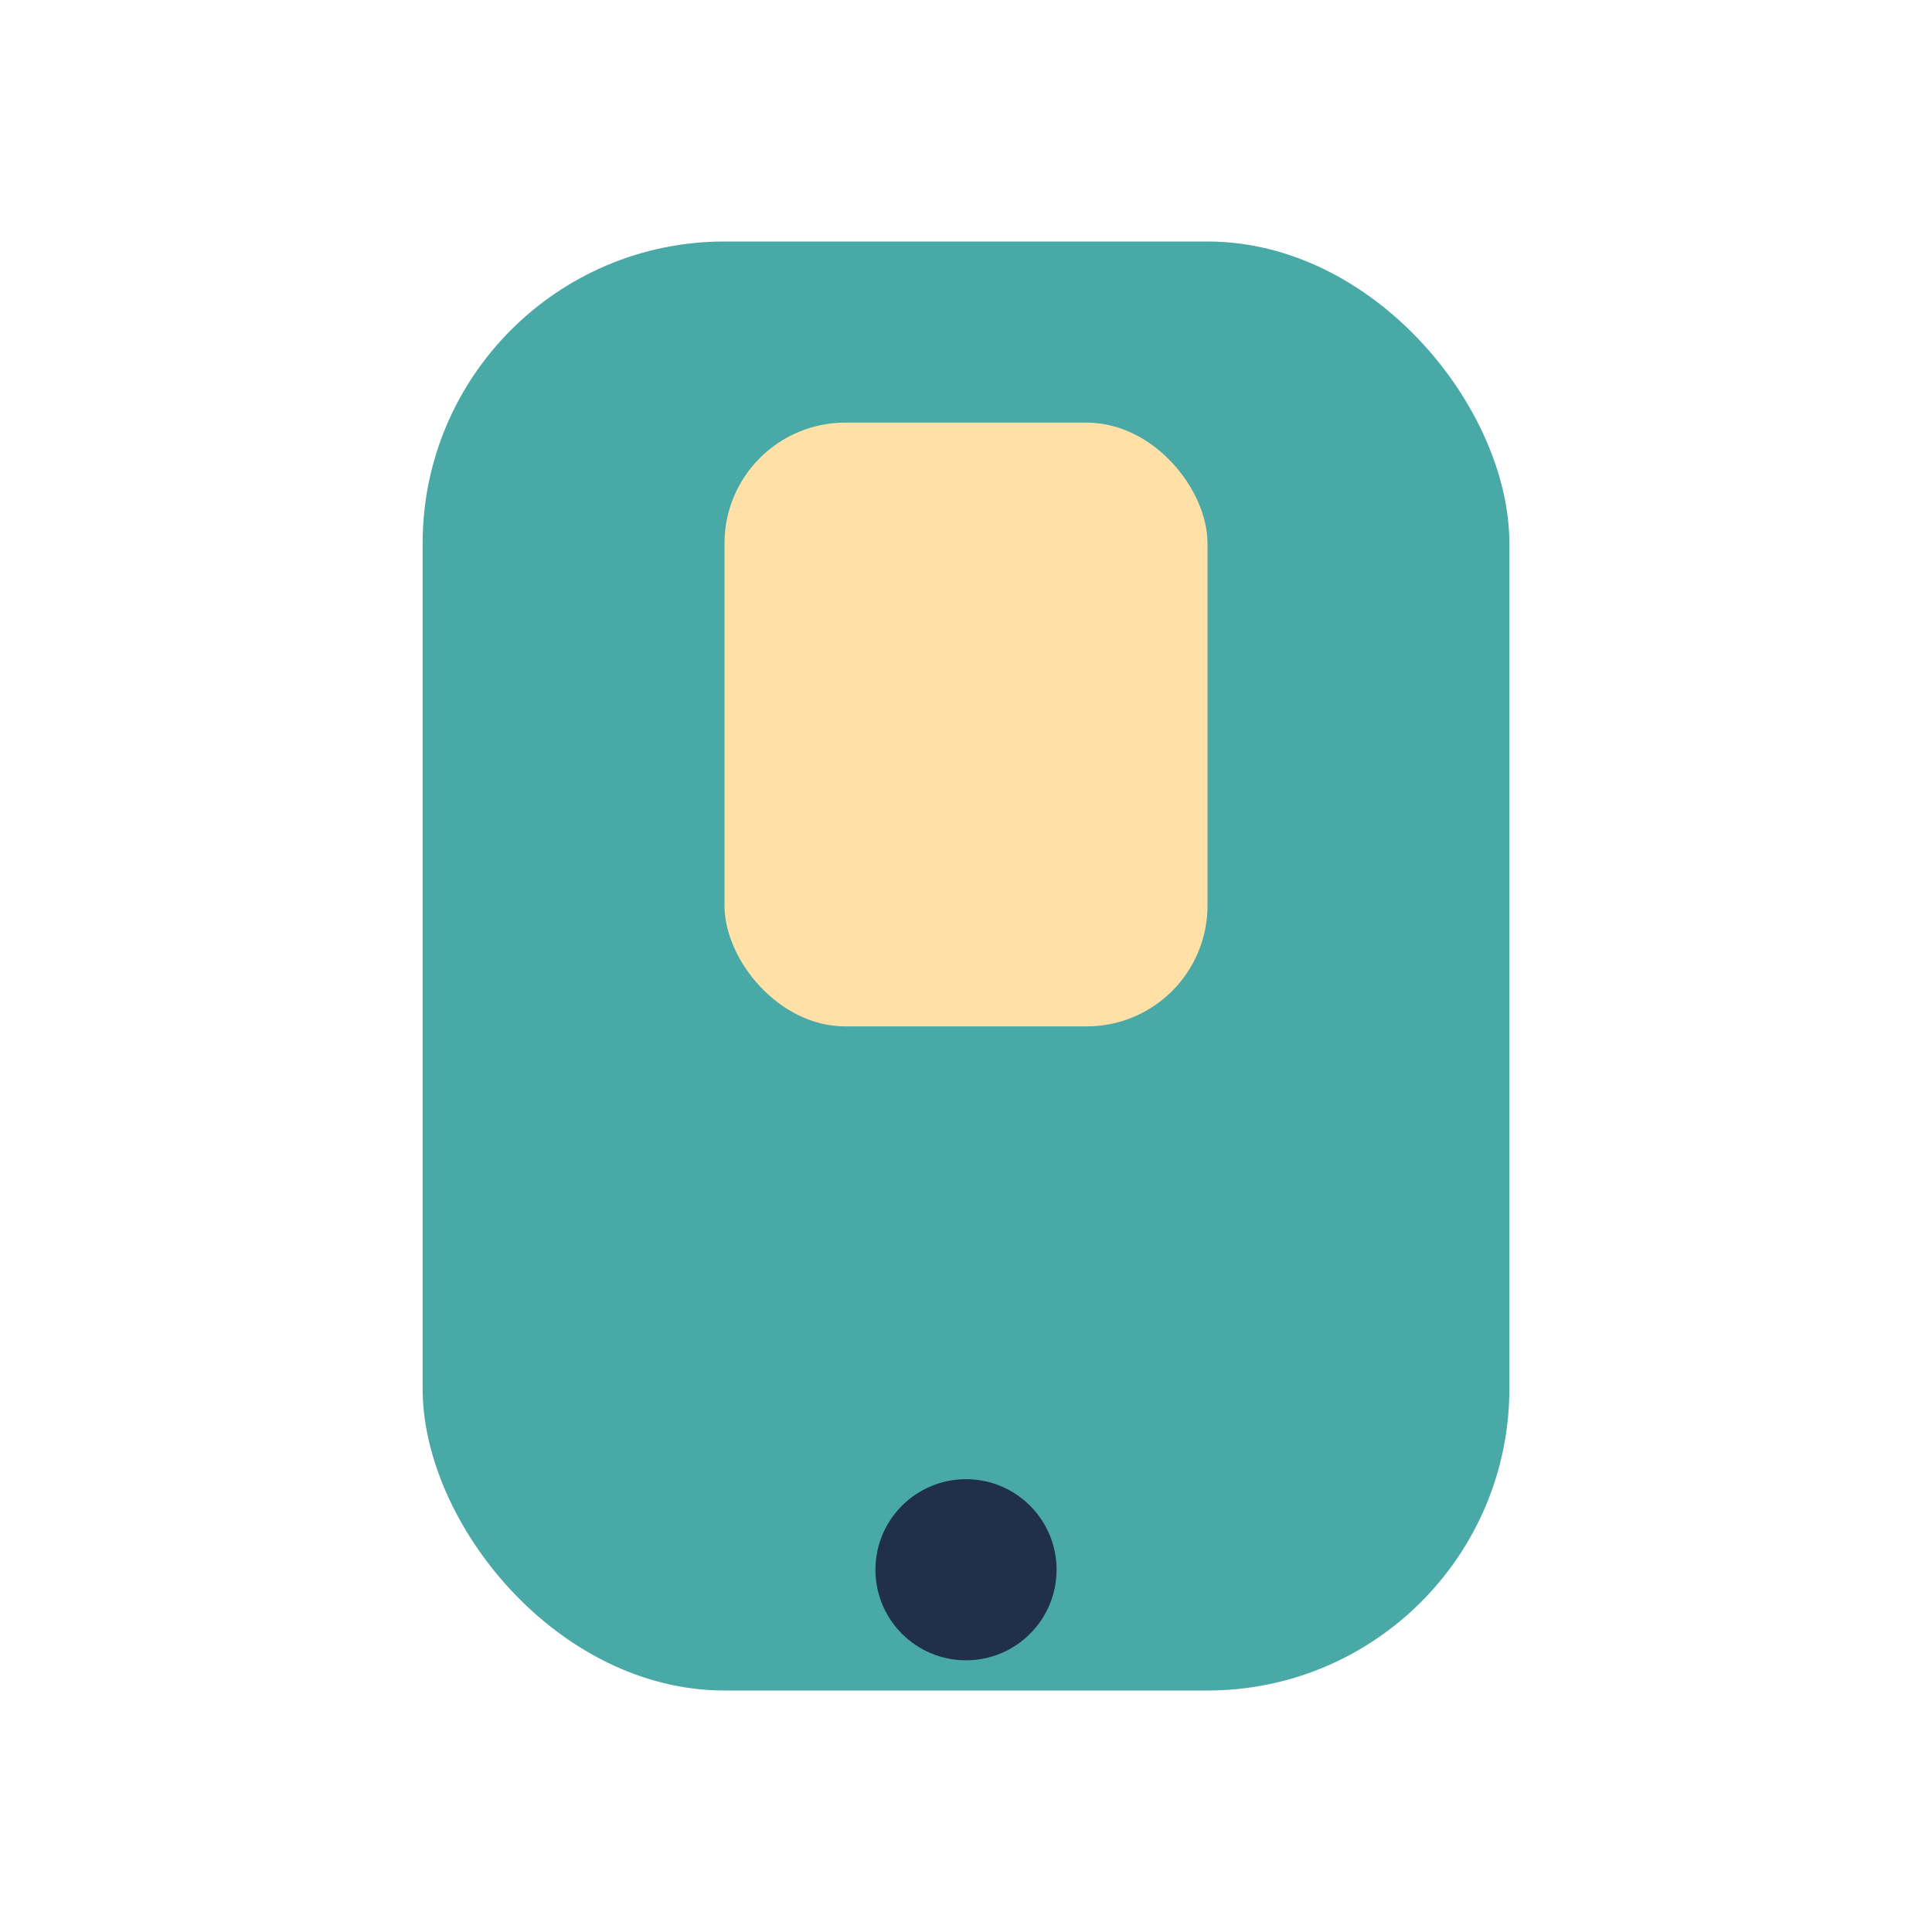
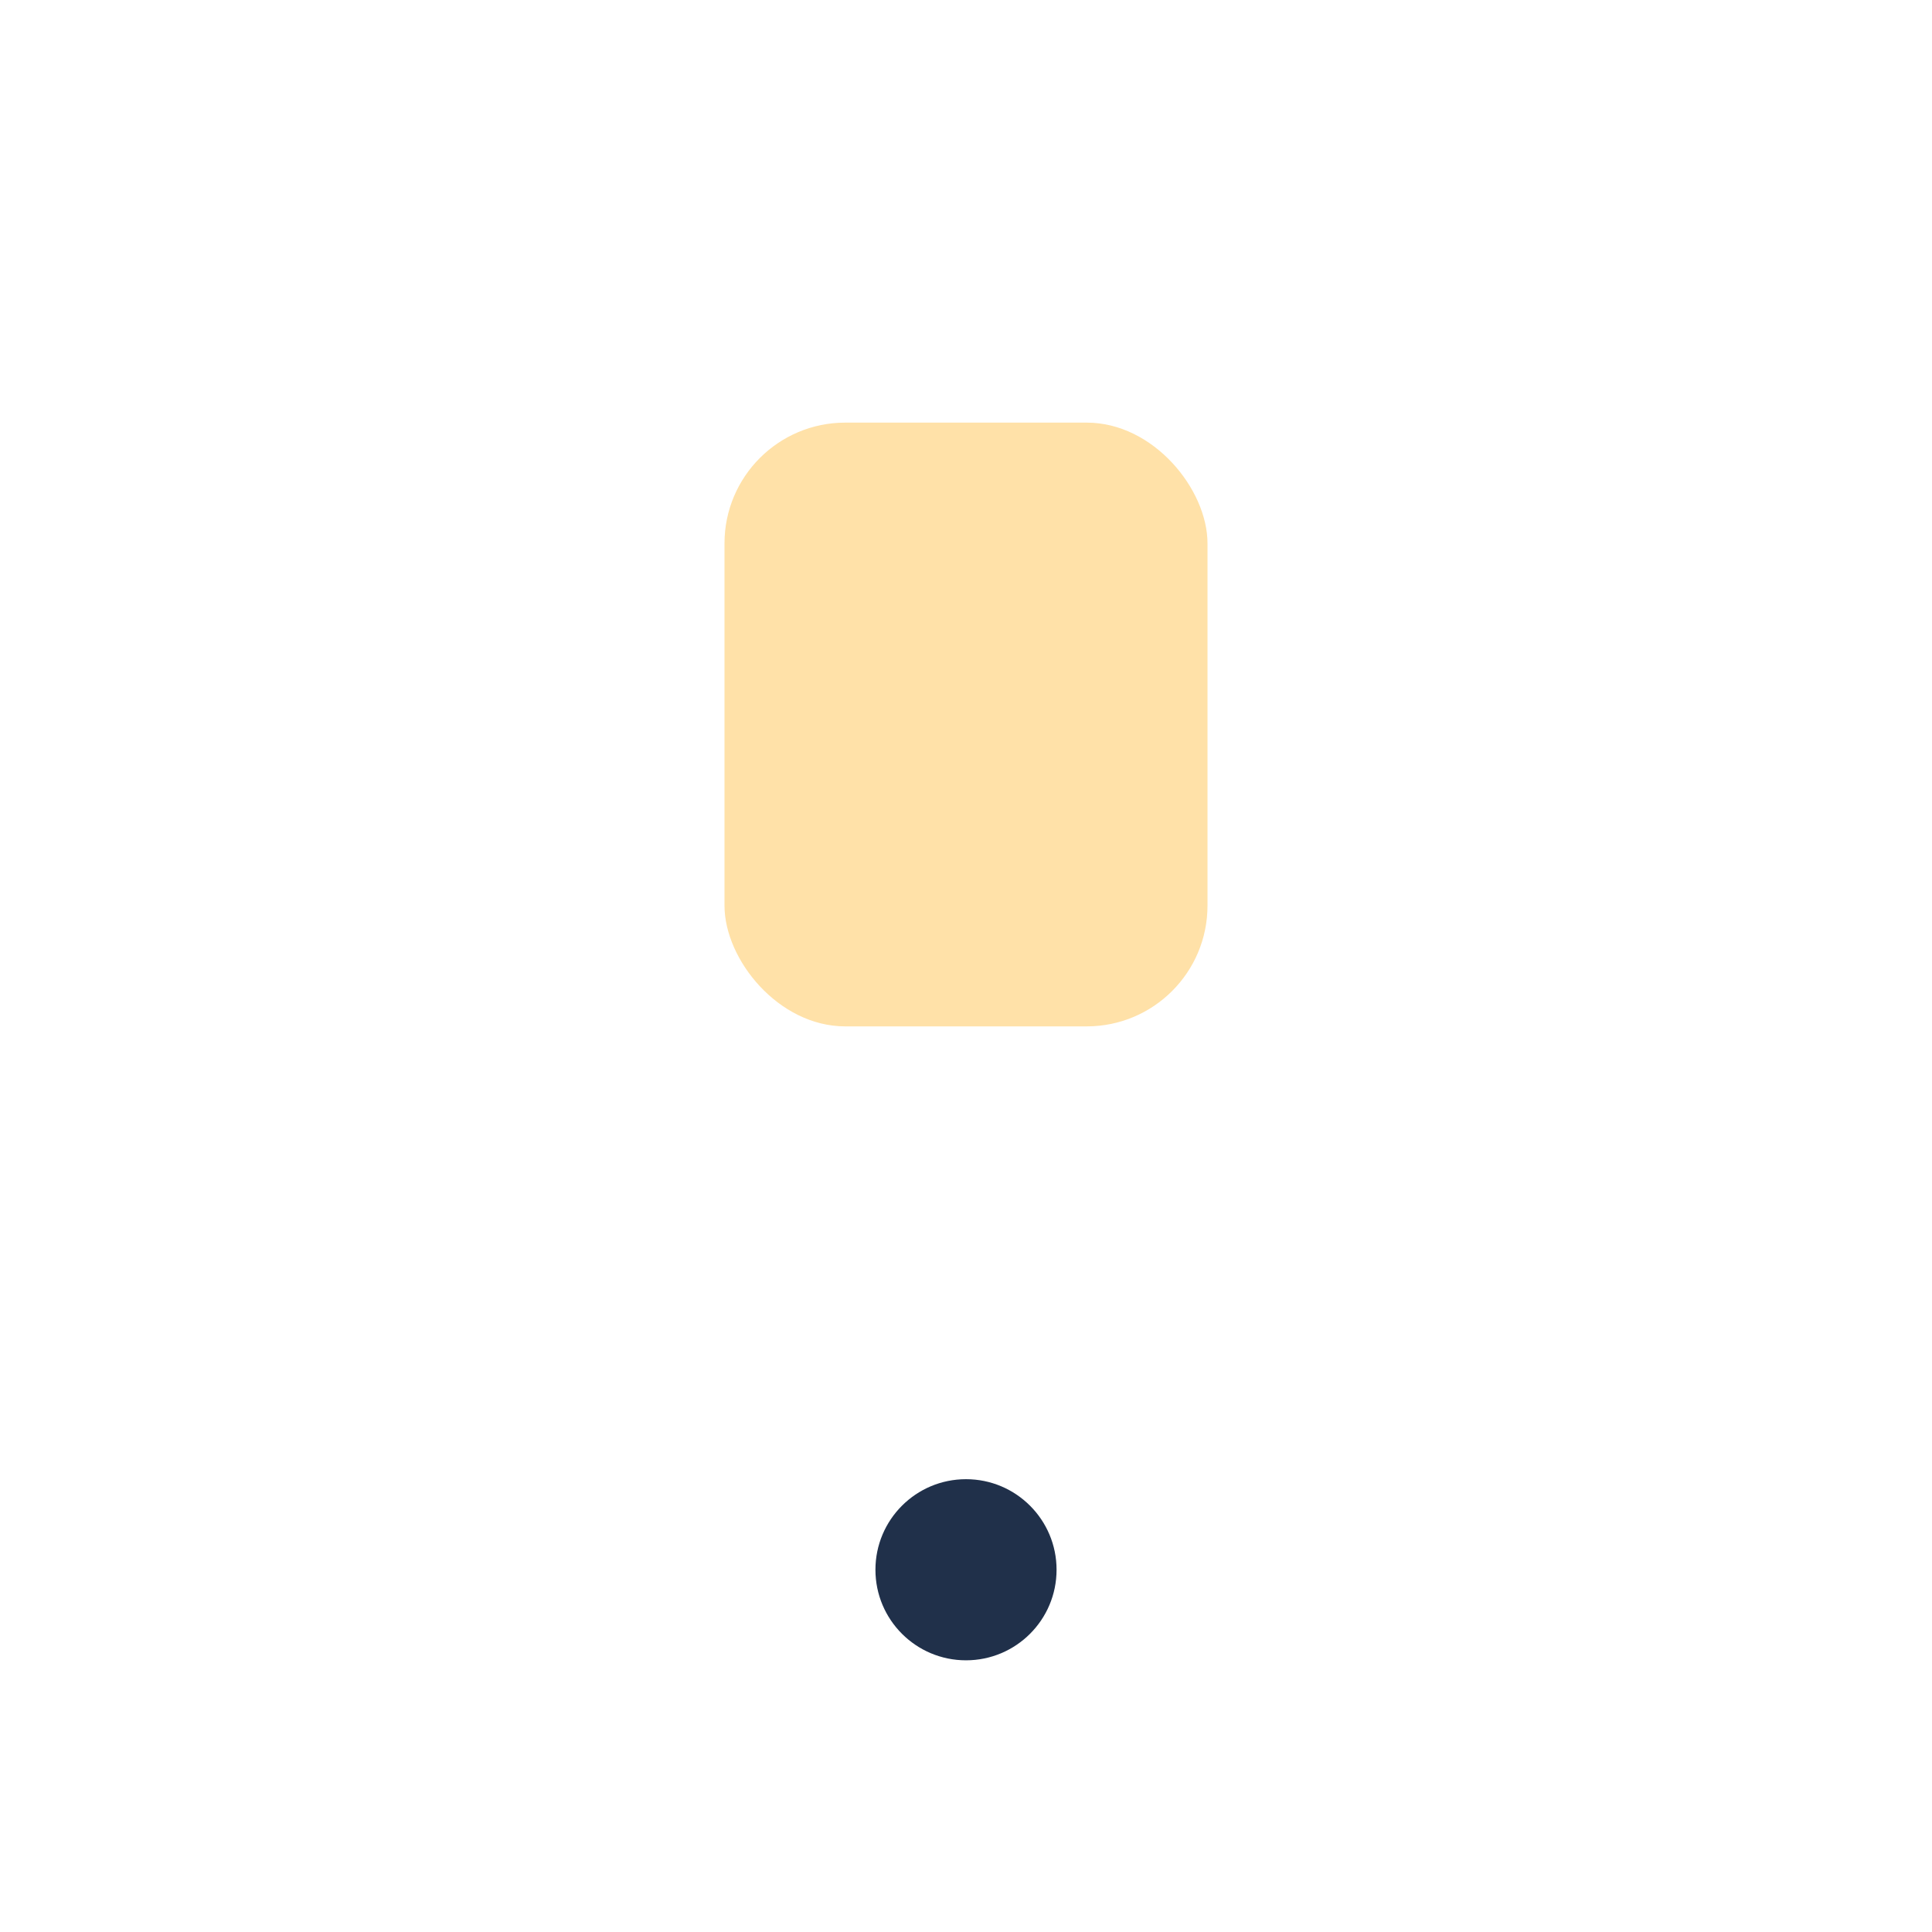
<svg xmlns="http://www.w3.org/2000/svg" width="32" height="32" viewBox="0 0 32 32">
-   <rect x="7" y="4" width="18" height="24" rx="5" fill="#48A9A6" />
  <circle cx="16" cy="26" r="1.5" fill="#20304A" />
  <rect x="12" y="7" width="8" height="10" rx="2" fill="#FFE1A8" />
</svg>